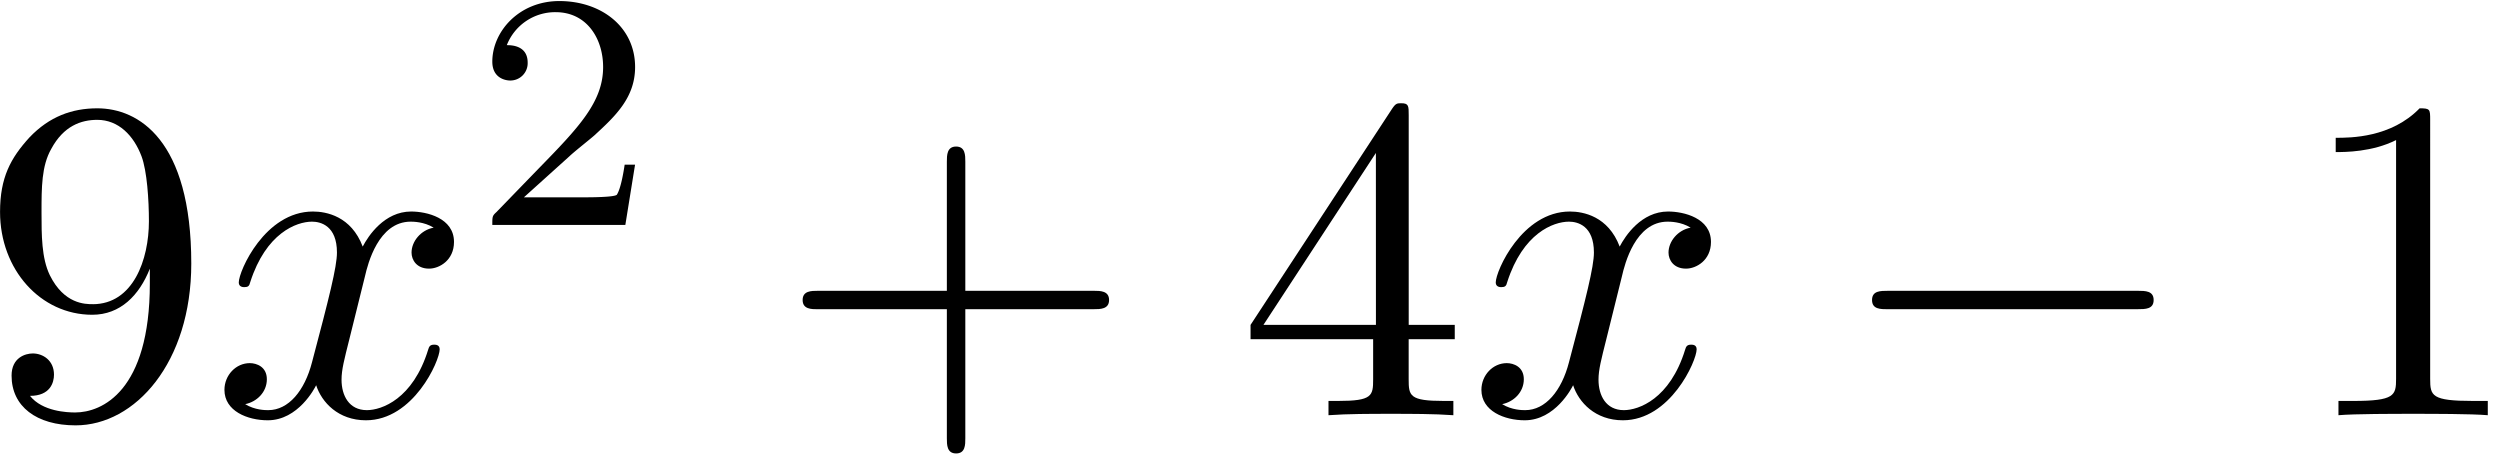
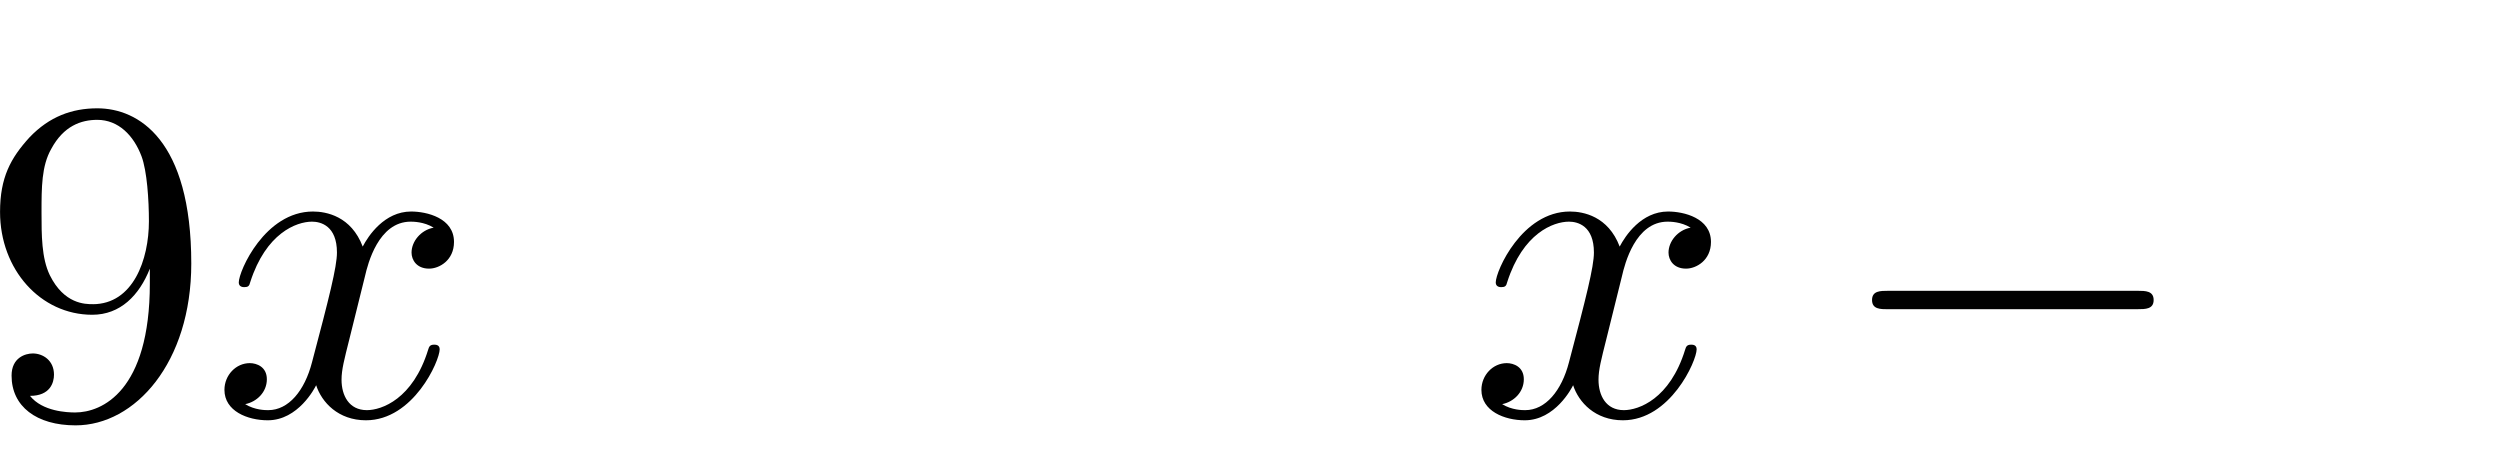
<svg xmlns="http://www.w3.org/2000/svg" xmlns:xlink="http://www.w3.org/1999/xlink" width="99" height="18" viewBox="1872.478 1483.027 59.178 10.76">
  <defs>
-     <path id="g2-50" d="M2.248-1.626c.127-.12.462-.382.59-.494.494-.454.964-.893.964-1.618 0-.948-.797-1.562-1.794-1.562-.956 0-1.586.725-1.586 1.434 0 .391.311.447.423.447a.41.41 0 0 0 .414-.423c0-.414-.398-.414-.494-.414a1.23 1.23 0 0 1 1.156-.781c.741 0 1.124.63 1.124 1.299 0 .829-.582 1.435-1.523 2.399L.518-.303C.422-.215.422-.199.422 0h3.149l.23-1.427h-.246c-.024.16-.088.558-.184.71-.047.063-.653.063-.78.063H1.17z" />
    <path id="g0-0" d="M7.19-2.51c.185 0 .38 0 .38-.217s-.195-.218-.38-.218H1.286c-.185 0-.382 0-.382.218s.197.218.382.218z" />
    <path id="g1-120" d="M3.644-3.295c.065-.283.316-1.287 1.08-1.287.054 0 .316 0 .545.142-.305.055-.524.327-.524.59 0 .174.12.38.415.38.24 0 .59-.195.59-.632 0-.567-.645-.72-1.015-.72-.633 0-1.015.578-1.146.83-.273-.72-.862-.83-1.178-.83-1.135 0-1.756 1.407-1.756 1.68 0 .11.109.11.13.11.088 0 .12-.023.142-.12.371-1.157 1.091-1.43 1.462-1.43.207 0 .59.098.59.731 0 .338-.186 1.07-.59 2.596C2.215-.578 1.833-.12 1.353-.12c-.066 0-.317 0-.546-.142.273-.054.513-.283.513-.589 0-.294-.24-.382-.404-.382-.327 0-.6.284-.6.633 0 .502.546.72 1.026.72.72 0 1.113-.764 1.145-.83.131.405.524.83 1.178.83 1.124 0 1.746-1.407 1.746-1.68 0-.11-.098-.11-.131-.11-.098 0-.12.045-.142.12-.36 1.168-1.102 1.43-1.45 1.43-.426 0-.6-.35-.6-.72 0-.24.065-.48.185-.96z" />
-     <path id="g3-43" d="M4.462-2.51h3.043c.153 0 .36 0 .36-.217s-.207-.218-.36-.218H4.462V-6c0-.153 0-.36-.218-.36s-.219.207-.219.36v3.055H.971c-.153 0-.36 0-.36.218s.207.218.36.218h3.054V.545c0 .153 0 .36.219.36s.218-.207.218-.36z" />
-     <path id="g3-49" d="M3.207-6.982c0-.262 0-.283-.25-.283-.677.698-1.637.698-1.986.698v.338c.218 0 .862 0 1.429-.284v5.651c0 .393-.033.524-1.015.524h-.349V0c.382-.033 1.331-.033 1.768-.033s1.385 0 1.767.033v-.338h-.35c-.981 0-1.014-.12-1.014-.524z" />
-     <path id="g3-52" d="M3.207-1.8v.95c0 .392-.022.512-.829.512H2.15V0c.447-.033 1.015-.033 1.473-.033s1.036 0 1.483.033v-.338h-.229c-.807 0-.829-.12-.829-.513V-1.8h1.091v-.338h-1.09v-4.964c0-.218 0-.283-.175-.283-.098 0-.131 0-.218.13L.305-2.138v.338zm.066-.338H.61l2.662-4.07z" />
    <path id="g3-57" d="M4.004-3.47v.35c0 2.553-1.135 3.055-1.768 3.055-.185 0-.774-.022-1.069-.393.48 0 .568-.317.568-.502 0-.338-.262-.502-.502-.502-.175 0-.502.098-.502.524C.73-.208 1.32.24 2.247.24c1.408 0 2.738-1.484 2.738-3.83 0-2.934-1.254-3.675-2.225-3.675-.6 0-1.135.196-1.604.687-.447.49-.698.949-.698 1.767 0 1.364.96 2.433 2.182 2.433.665 0 1.113-.458 1.364-1.091m-1.353.84c-.175 0-.676 0-1.015-.686-.196-.404-.196-.95-.196-1.484 0-.59 0-1.102.23-1.505.294-.546.708-.688 1.09-.688.502 0 .862.371 1.047.862.131.35.175 1.036.175 1.538 0 .906-.371 1.964-1.331 1.964" />
  </defs>
  <g id="page1">
    <use xlink:href="#g3-57" x="1872.02" y="1492.856" />
    <use xlink:href="#g1-120" x="1877.474" y="1492.856" />
    <use xlink:href="#g2-50" x="1883.709" y="1488.352" />
    <use xlink:href="#g3-43" x="1890.866" y="1492.856" />
    <use xlink:href="#g3-52" x="1901.775" y="1492.856" />
    <use xlink:href="#g1-120" x="1907.229" y="1492.856" />
    <use xlink:href="#g0-0" x="1915.888" y="1492.856" />
    <use xlink:href="#g3-49" x="1926.797" y="1492.856" />
  </g>
  <script type="text/ecmascript">if(window.parent.postMessage)window.parent.postMessage("1.1673|74.25|13.5|"+window.location,"*");</script>
</svg>